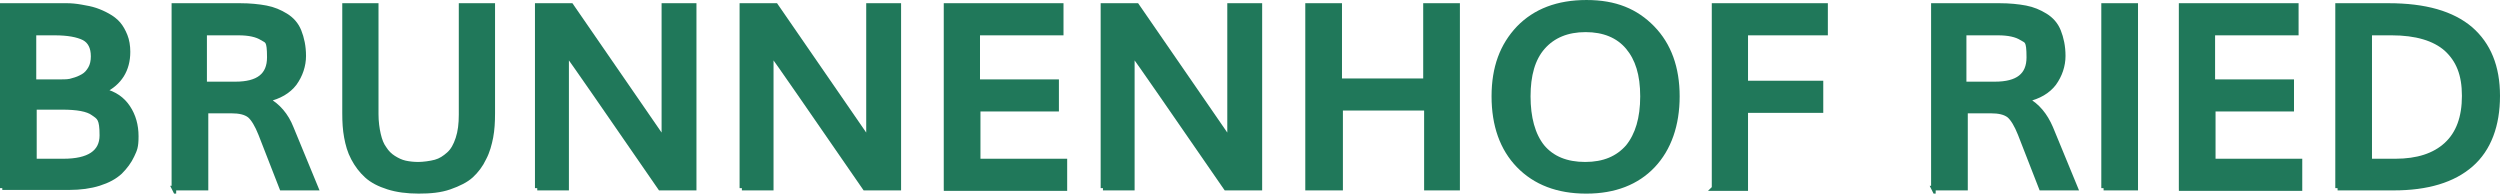
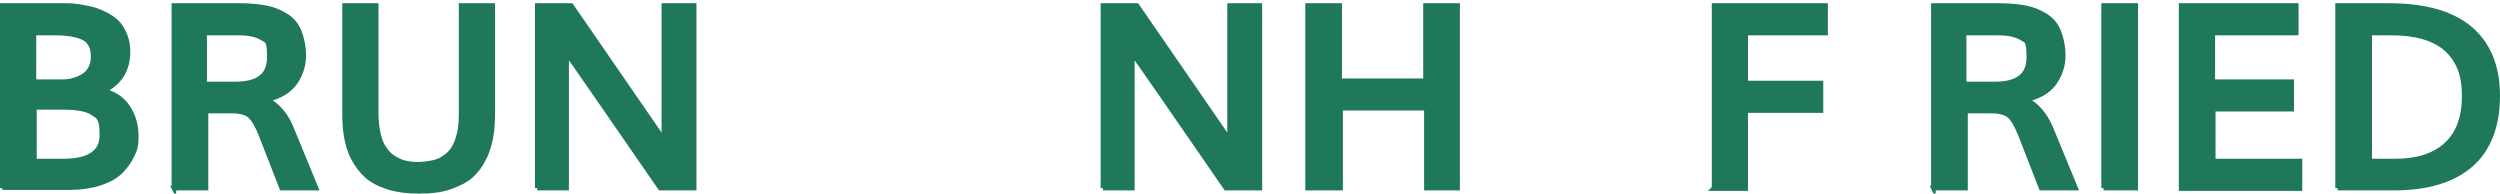
<svg xmlns="http://www.w3.org/2000/svg" id="Ebene_1" data-name="Ebene 1" viewBox="0 0 544.9 42.2">
  <defs>
    <style>      .cls-1 {        fill: #20785a;        stroke: #20785a;        stroke-miterlimit: 10;      }    </style>
  </defs>
  <path class="cls-1" d="M.5,41V1.2h11c1.1,0,2.2,0,3.1,0,.9,0,2,.1,3.1.3,1.2.2,2.2.4,3.1.7.9.3,1.8.7,2.7,1.2.9.5,1.7,1.1,2.3,1.8.6.7,1.1,1.6,1.5,2.6.4,1,.6,2.2.6,3.5,0,3.9-1.8,6.8-5.3,8.5,2.4.6,4.1,1.8,5.3,3.6s1.8,3.9,1.8,6.3-.3,2.9-.9,4.2-1.5,2.5-2.6,3.6c-1.2,1.1-2.7,1.9-4.6,2.5s-4.1.9-6.5.9H.5ZM7.4,17.8h5.9c.9,0,1.8,0,2.6-.3.8-.2,1.5-.5,2.2-.9.7-.4,1.2-1,1.6-1.7.4-.7.6-1.6.6-2.6,0-2-.7-3.3-2-4-1.4-.7-3.5-1.1-6.4-1.1h-4.5s0,10.6,0,10.6ZM7.5,35.1h6.3c5.6,0,8.4-1.9,8.4-5.6s-.6-3.9-1.9-4.8c-1.2-.9-3.5-1.3-6.7-1.3h-6.1v11.7h0Z" />
  <path class="cls-1" d="M37.9,41V1.2h14.4c2.2,0,4.1.2,5.7.5,1.6.3,3,.9,4.3,1.7s2.3,1.9,2.9,3.4,1,3.3,1,5.4-.7,4.2-2,6c-1.3,1.7-3.3,2.9-6,3.5,2.4,1.3,4.2,3.4,5.3,6.2l5.4,13.1h-7.5l-4.6-11.8c-.8-2-1.6-3.3-2.4-4-.9-.7-2.2-1-4-1h-5.5v16.8h-7,0ZM44.7,18.3h6.6c5,0,7.4-1.9,7.4-5.8s-.5-3.5-1.6-4.2-2.8-1.1-5.1-1.1h-7.4s0,11.1,0,11.1Z" />
  <path class="cls-1" d="M91.3,41.7c-2.6,0-4.8-.3-6.7-.9-1.9-.6-3.5-1.4-4.7-2.5s-2.1-2.3-2.9-3.8-1.2-3-1.5-4.6-.4-3.3-.4-5.2V1.2h6.9v23.7c0,1.6.2,3.1.5,4.4s.7,2.3,1.3,3.1c.5.8,1.2,1.5,2,2,.8.5,1.6.9,2.5,1.1.9.2,1.9.3,2.9.3s2.6-.2,3.7-.5c1.1-.3,2-.9,2.9-1.7.9-.8,1.5-1.9,2-3.4s.7-3.2.7-5.2V1.2h6.9v23.5c0,1.9-.1,3.6-.4,5.2-.3,1.5-.7,3.1-1.5,4.6-.7,1.5-1.7,2.8-2.8,3.8s-2.7,1.8-4.7,2.5-4.2.9-6.8.9h0Z" />
  <path class="cls-1" d="M117.1,41V1.2h7.4c12.6,18.3,19.4,28.1,20.2,29.3V1.2h6.6v39.8h-7.4c-12.2-17.7-19-27.5-20.4-29.4v29.4h-6.4Z" />
-   <path class="cls-1" d="M161.7,41V1.2h7.4c12.6,18.3,19.4,28.1,20.2,29.3V1.2h6.6v39.8h-7.4c-12.2-17.7-19-27.5-20.4-29.4v29.4h-6.4Z" />
-   <path class="cls-1" d="M206.2,41V1.2h25.1v6h-18.2v10.6h17.2v6h-17.1v11.3h18.9v6h-25.9Z" />
  <path class="cls-1" d="M240.4,41V1.2h7.4c12.6,18.3,19.4,28.1,20.2,29.3V1.2h6.6v39.8h-7.4c-12.2-17.7-19-27.5-20.4-29.4v29.4h-6.4Z" />
  <path class="cls-1" d="M285,41V1.2h7v16.4h18.7V1.2h7v39.8h-6.8v-17.4h-18.7v17.4h-7.1Z" />
-   <path class="cls-1" d="M345.7,41.7c-6.2,0-11.1-1.9-14.7-5.6s-5.4-8.8-5.4-15.1,1.8-11.1,5.4-14.9c3.6-3.7,8.5-5.6,14.8-5.6s10.8,1.9,14.4,5.6c3.6,3.7,5.4,8.7,5.4,14.9s-1.8,11.4-5.3,15.1-8.4,5.6-14.5,5.6h0ZM345.5,35.8c4.1,0,7.1-1.3,9.3-3.8,2.1-2.6,3.2-6.2,3.2-11s-1.1-8.2-3.2-10.7c-2.1-2.5-5.2-3.8-9.2-3.8s-7.1,1.3-9.3,3.8-3.2,6.1-3.2,10.7,1,8.4,3.1,11c2.1,2.5,5.2,3.8,9.3,3.8Z" />
  <path class="cls-1" d="M373.6,41V1.2h24.3v6h-17.4v10.9h16.4v6h-16.4v17h-7Z" />
  <path class="cls-1" d="M421.4,41V1.2h14.4c2.2,0,4.1.2,5.7.5,1.6.3,3,.9,4.3,1.7,1.3.8,2.3,1.9,2.9,3.4s1,3.3,1,5.4-.7,4.2-2,6c-1.3,1.7-3.3,2.9-6,3.5,2.4,1.3,4.1,3.4,5.3,6.2l5.4,13.1h-7.5l-4.6-11.8c-.8-2-1.6-3.3-2.4-4-.9-.7-2.2-1-4-1h-5.5v16.8h-7,0ZM428.2,18.3h6.6c5,0,7.4-1.9,7.4-5.8s-.5-3.5-1.6-4.2-2.8-1.1-5.1-1.1h-7.4v11.1Z" />
  <path class="cls-1" d="M458.5,41V1.2h7v39.8s-7,0-7,0Z" />
  <path class="cls-1" d="M475.4,41V1.2h25.1v6h-18.2v10.6h17.2v6h-17.1v11.3h18.9v6h-25.9Z" />
  <path class="cls-1" d="M509.5,41V1.2h11.1c8,0,13.9,1.7,17.9,5.1,3.9,3.4,5.9,8.2,5.9,14.6s-1.9,11.6-5.8,15c-3.9,3.4-9.5,5.1-16.9,5.1h-12.2ZM516.5,35.1h5.6c4.8,0,8.5-1.2,11.1-3.6s3.9-5.9,3.9-10.6-1.3-7.8-3.9-10.2c-2.6-2.3-6.6-3.5-11.9-3.5h-4.8v27.9h0Z" />
</svg>